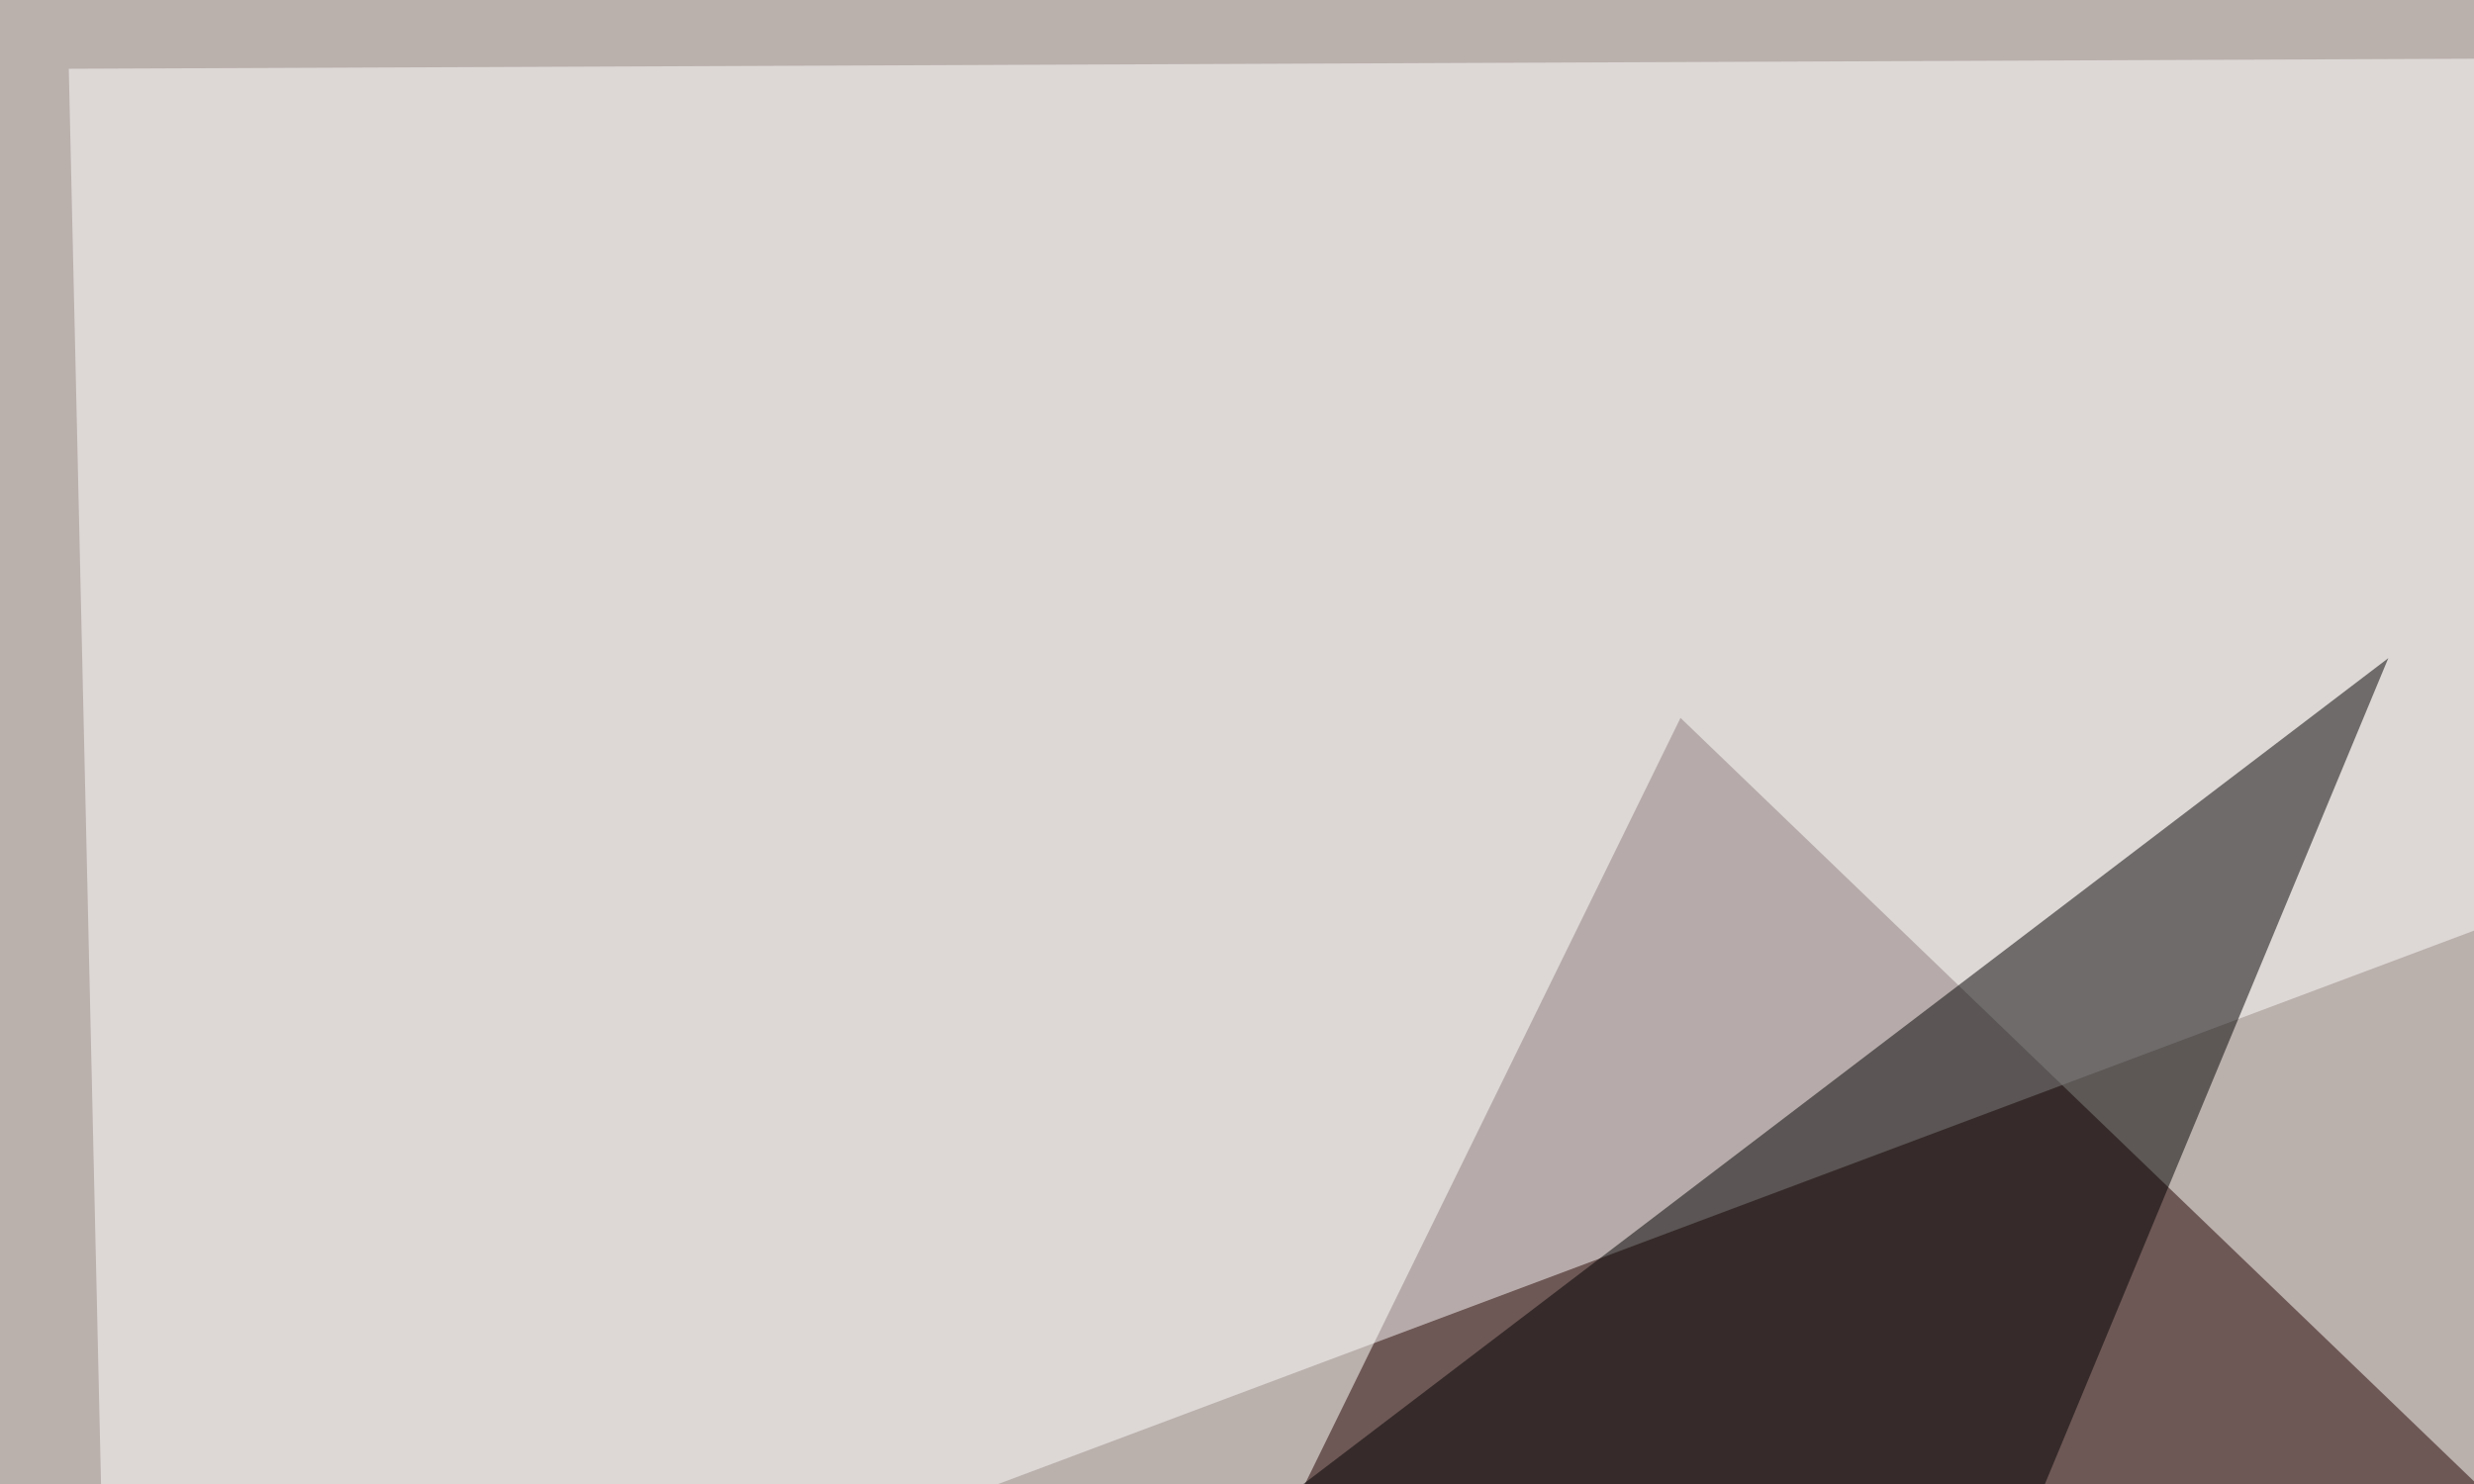
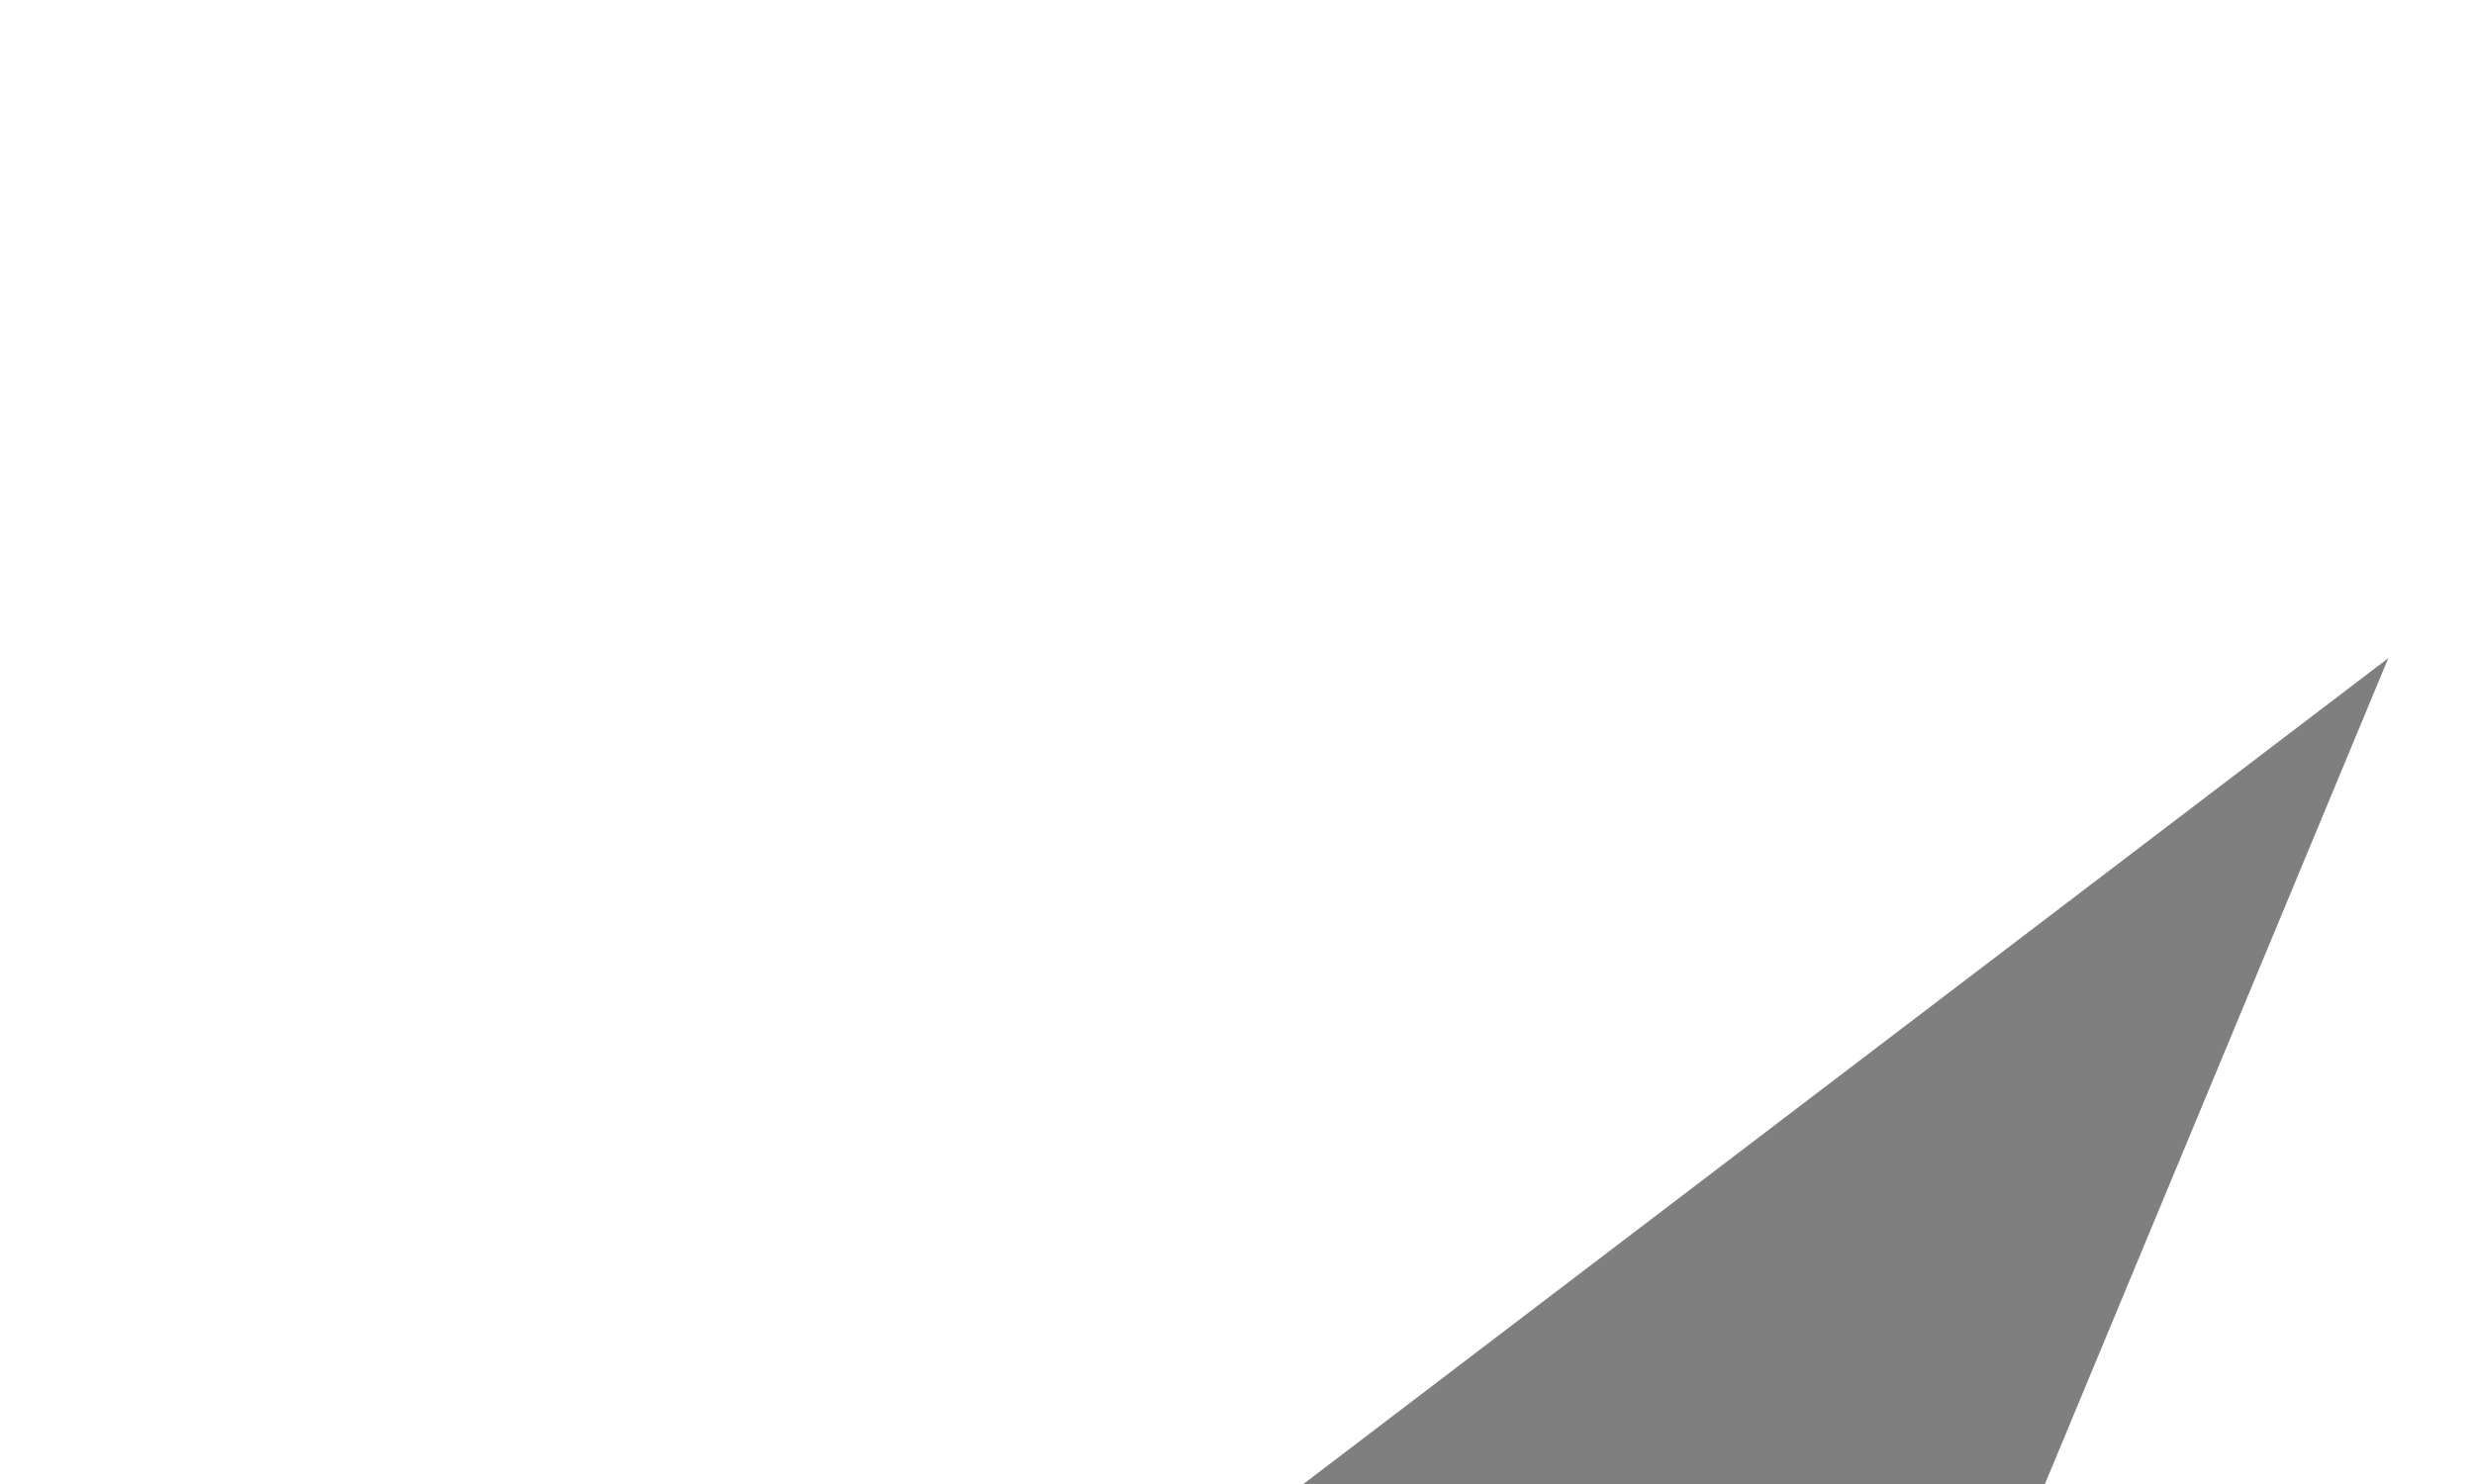
<svg xmlns="http://www.w3.org/2000/svg" width="410" height="246">
  <filter id="a">
    <feGaussianBlur stdDeviation="55" />
  </filter>
-   <rect width="100%" height="100%" fill="#bab0ac" />
  <g filter="url(#a)">
    <g fill-opacity=".5">
-       <path fill="#200" d="M278.5 119l348.6 335.5L37.5 610.8z" />
-       <path fill="#fff" d="M18 301.3L799.7 8.1 11.4 11.4z" />
-       <path fill="#fff" d="M477.3 11.4l254 804.7 13.1-798.2z" />
      <path d="M138.5 728.1l257.3-619-286.7 218.3z" />
    </g>
  </g>
</svg>